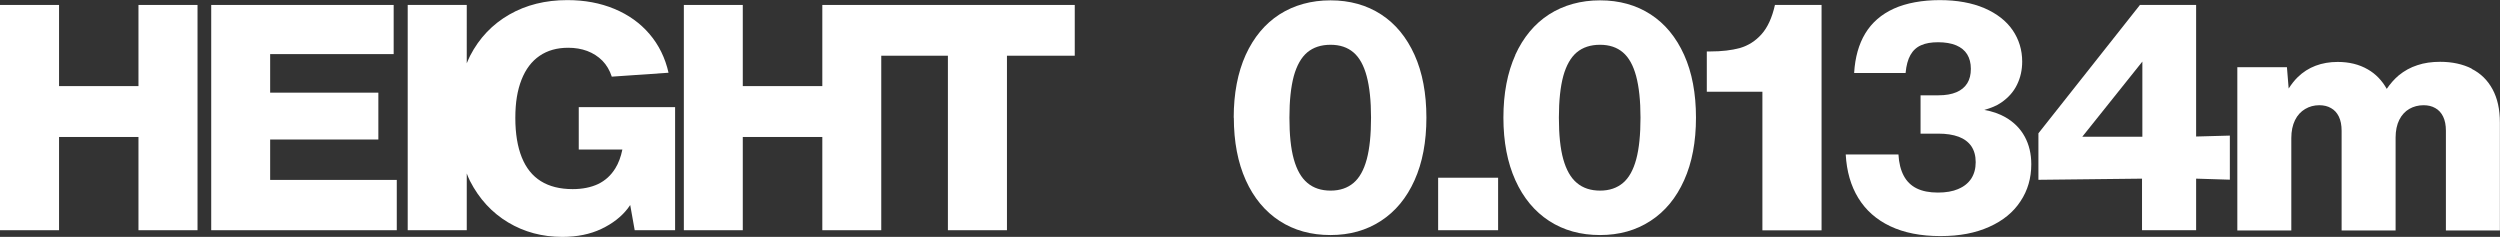
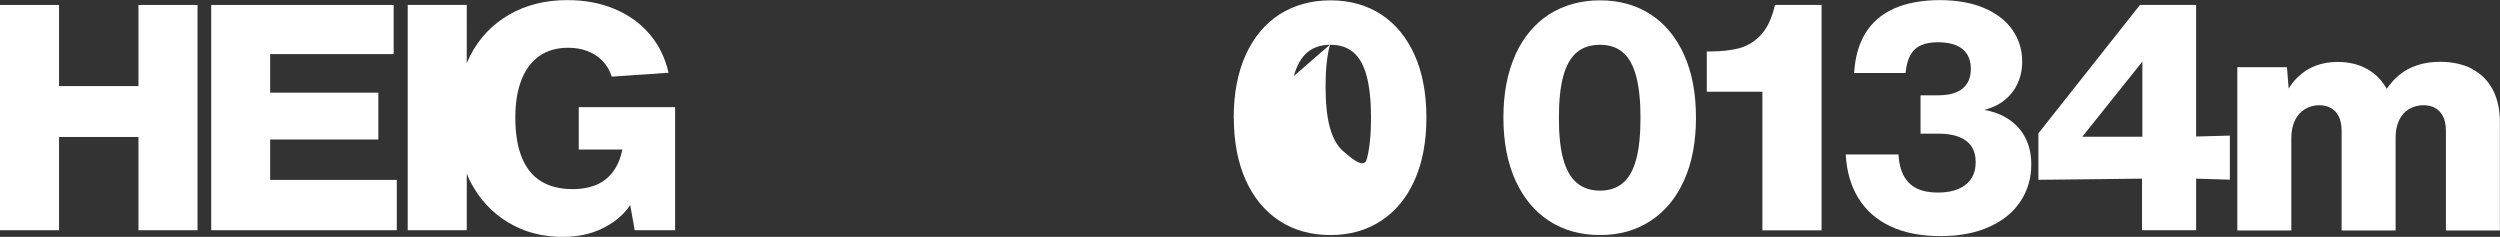
<svg xmlns="http://www.w3.org/2000/svg" id="_レイヤー_2" data-name="レイヤー 2" viewBox="0 0 217.19 20.58">
  <rect x="0" y="0" width="217.19" height="20.58" fill="#333333" stroke="none" />
  <defs>
    <style>
      .cls-1 {
        fill: #fff;
        stroke-width: 0px;
      }
    </style>
  </defs>
  <g id="_レイヤー_1-2" data-name="レイヤー 1">
    <g>
      <polygon class="cls-1" points="0 .43 0 20 5.13 20 5.13 11.9 12.03 11.9 12.03 20 17.16 20 17.16 .43 12.03 .43 12.03 7.48 5.13 7.48 5.13 .43 0 .43" />
      <polygon class="cls-1" points="18.35 20 34.47 20 34.47 15.63 23.47 15.63 23.47 12.12 32.87 12.12 32.87 8.05 23.47 8.05 23.47 4.7 34.2 4.7 34.2 .43 18.35 .43 18.35 20" />
      <path class="cls-1" d="M35.42.43v19.57h5.13v-4.93c.09.22.17.44.28.65.8,1.56,1.91,2.76,3.31,3.6,1.4.84,2.97,1.26,4.71,1.26,1.29,0,2.42-.23,3.39-.69.97-.46,1.73-1.05,2.29-1.77.08-.1.15-.21.22-.31l.39,2.19h3.51v-10.69h-8.37v3.68h3.79c-.13.63-.33,1.18-.61,1.63-.38.62-.88,1.07-1.5,1.37-.62.29-1.36.44-2.21.44-1.1,0-2.02-.23-2.76-.69-.74-.46-1.29-1.15-1.66-2.07-.37-.92-.56-2.06-.56-3.42s.18-2.41.54-3.33c.36-.91.88-1.6,1.57-2.07.69-.47,1.51-.7,2.48-.7.6,0,1.15.09,1.66.28.5.19.94.47,1.31.84.37.38.64.84.82,1.39l4.93-.34c-.29-1.29-.84-2.41-1.65-3.36-.81-.95-1.83-1.68-3.06-2.19-1.23-.51-2.58-.76-4.08-.76-1.91,0-3.59.42-5.05,1.26-1.46.84-2.6,2.03-3.4,3.58-.11.21-.19.43-.29.65V.43h-5.13Z" />
-       <polygon class="cls-1" points="59.41 .43 59.41 20 64.53 20 64.53 11.9 71.44 11.9 71.44 20 76.56 20 76.56 4.84 82.35 4.84 82.35 20 87.48 20 87.48 4.84 93.37 4.84 93.37 .43 76.56 .43 76.43 .43 71.44 .43 71.44 7.48 64.53 7.48 64.53 .43 59.41 .43" />
-       <path class="cls-1" d="M107.19,10.22c0,2.09.35,3.91,1.04,5.44.69,1.53,1.67,2.71,2.93,3.53,1.26.82,2.74,1.23,4.42,1.23s3.13-.41,4.39-1.23c1.26-.82,2.23-1.99,2.92-3.53.69-1.53,1.03-3.35,1.03-5.44s-.34-3.92-1.03-5.45c-.69-1.53-1.66-2.71-2.91-3.52-1.25-.81-2.72-1.22-4.39-1.22s-3.16.41-4.43,1.22c-1.26.81-2.24,1.99-2.94,3.52-.69,1.53-1.04,3.35-1.04,5.45ZM112.4,6.61c.26-.93.65-1.62,1.17-2.06.53-.44,1.2-.66,2.02-.66s1.47.22,1.99.66c.52.44.9,1.13,1.15,2.06.25.93.38,2.14.38,3.61s-.12,2.68-.37,3.61c-.25.93-.63,1.62-1.15,2.06-.52.44-1.18.67-1.99.67s-1.49-.22-2.02-.67c-.53-.44-.92-1.13-1.18-2.06-.26-.93-.38-2.13-.38-3.61s.13-2.68.38-3.61Z" />
-       <rect class="cls-1" x="124.94" y="15.44" width="5.21" height="4.56" />
+       <path class="cls-1" d="M107.19,10.22c0,2.09.35,3.91,1.04,5.44.69,1.53,1.67,2.71,2.93,3.53,1.26.82,2.74,1.23,4.42,1.23s3.13-.41,4.39-1.23c1.26-.82,2.23-1.99,2.92-3.53.69-1.53,1.03-3.35,1.03-5.44s-.34-3.92-1.03-5.45c-.69-1.53-1.66-2.71-2.91-3.52-1.25-.81-2.72-1.22-4.39-1.22s-3.16.41-4.43,1.22c-1.26.81-2.24,1.99-2.94,3.52-.69,1.53-1.04,3.35-1.04,5.45ZM112.4,6.61c.26-.93.65-1.62,1.17-2.06.53-.44,1.2-.66,2.02-.66s1.47.22,1.99.66c.52.44.9,1.13,1.15,2.06.25.93.38,2.14.38,3.61s-.12,2.68-.37,3.61s-1.49-.22-2.02-.67c-.53-.44-.92-1.13-1.18-2.06-.26-.93-.38-2.13-.38-3.61s.13-2.68.38-3.61Z" />
      <path class="cls-1" d="M131.65,4.77c-.69,1.53-1.04,3.35-1.04,5.45s.35,3.91,1.04,5.44c.69,1.53,1.67,2.71,2.93,3.53,1.26.82,2.74,1.23,4.42,1.23s3.13-.41,4.39-1.23c1.26-.82,2.23-1.99,2.92-3.53.69-1.53,1.03-3.35,1.03-5.44s-.34-3.92-1.03-5.45c-.69-1.53-1.66-2.71-2.91-3.52-1.25-.81-2.72-1.22-4.39-1.22s-3.16.41-4.43,1.22c-1.26.81-2.24,1.99-2.94,3.52ZM135.81,6.61c.26-.93.65-1.62,1.17-2.06.53-.44,1.2-.66,2.02-.66s1.47.22,1.99.66c.52.44.9,1.13,1.15,2.06.25.93.38,2.14.38,3.61s-.12,2.68-.37,3.61c-.25.93-.63,1.62-1.15,2.06-.52.44-1.18.67-1.99.67s-1.49-.22-2.02-.67c-.53-.44-.92-1.13-1.18-2.06-.26-.93-.38-2.13-.38-3.61s.13-2.68.38-3.61Z" />
      <path class="cls-1" d="M158.25,20V.43h-4.05c-.25,1.11-.64,1.96-1.17,2.55-.53.59-1.15.98-1.87,1.19-.72.2-1.59.3-2.6.3h-.28v3.5h4.83v12.04h5.13Z" />
      <path class="cls-1" d="M170.13,16.42c-.49.21-1.08.31-1.77.31-.74,0-1.35-.12-1.84-.36-.49-.24-.87-.61-1.13-1.1-.26-.49-.42-1.11-.46-1.85h-4.58c.08,1.46.44,2.72,1.09,3.78.65,1.06,1.57,1.88,2.77,2.45,1.2.57,2.65.86,4.36.86s3.05-.27,4.24-.8c1.19-.53,2.1-1.27,2.72-2.22.63-.94.94-2.02.94-3.22,0-.9-.19-1.7-.57-2.4-.38-.7-.94-1.26-1.67-1.68-.54-.31-1.15-.52-1.84-.64.55-.16,1.06-.35,1.47-.64.61-.42,1.07-.93,1.37-1.55.3-.61.45-1.28.45-2.01,0-1.01-.28-1.92-.83-2.73-.56-.81-1.37-1.44-2.45-1.91-1.08-.46-2.37-.7-3.88-.7s-2.91.25-3.99.74c-1.08.49-1.91,1.21-2.48,2.15-.57.94-.89,2.09-.97,3.44h4.47c.06-.65.2-1.17.42-1.56.22-.39.53-.68.93-.85.39-.18.89-.26,1.48-.26s1.15.09,1.57.27c.42.18.74.44.95.78.21.34.32.76.32,1.26s-.1.91-.31,1.25c-.21.34-.52.6-.94.78-.42.18-.94.27-1.56.27h-1.56v3.33h1.54c.7,0,1.28.09,1.77.27.48.18.85.46,1.1.82.25.37.38.83.38,1.39s-.13,1.02-.38,1.42c-.26.39-.63.7-1.12.9Z" />
      <path class="cls-1" d="M185.91.43l-8.82,11.15v4.04l9-.1v4.48h4.7v-4.48l2.93.09v-3.83l-2.93.08V.43h-4.89ZM186.12,5.35v6.53h-5.22l5.22-6.53Z" />
      <path class="cls-1" d="M214.73,5.96c-.78-.39-1.69-.59-2.74-.59-.72,0-1.38.09-1.97.29-.6.19-1.14.49-1.63.89-.38.32-.73.72-1.04,1.17-.41-.73-.96-1.3-1.64-1.69-.76-.44-1.63-.65-2.62-.65-.7,0-1.34.11-1.92.33-.58.22-1.1.55-1.55.99-.29.28-.55.62-.79.99l-.15-1.85h-4.31v14.18h4.69v-8.03c0-.6.11-1.12.32-1.55.21-.43.51-.75.88-.97.37-.22.78-.33,1.23-.33.39,0,.73.08,1.02.25.29.16.52.41.68.74s.24.74.24,1.23v8.66h4.69v-8.07c0-.6.11-1.12.32-1.54.21-.42.51-.74.87-.95.37-.21.78-.32,1.24-.32.39,0,.73.08,1.02.25.29.16.52.41.68.74.16.33.24.74.24,1.23v8.66h4.69v-9.38c0-1.14-.21-2.1-.64-2.89-.43-.79-1.03-1.38-1.81-1.77Z" />
    </g>
  </g>
</svg>